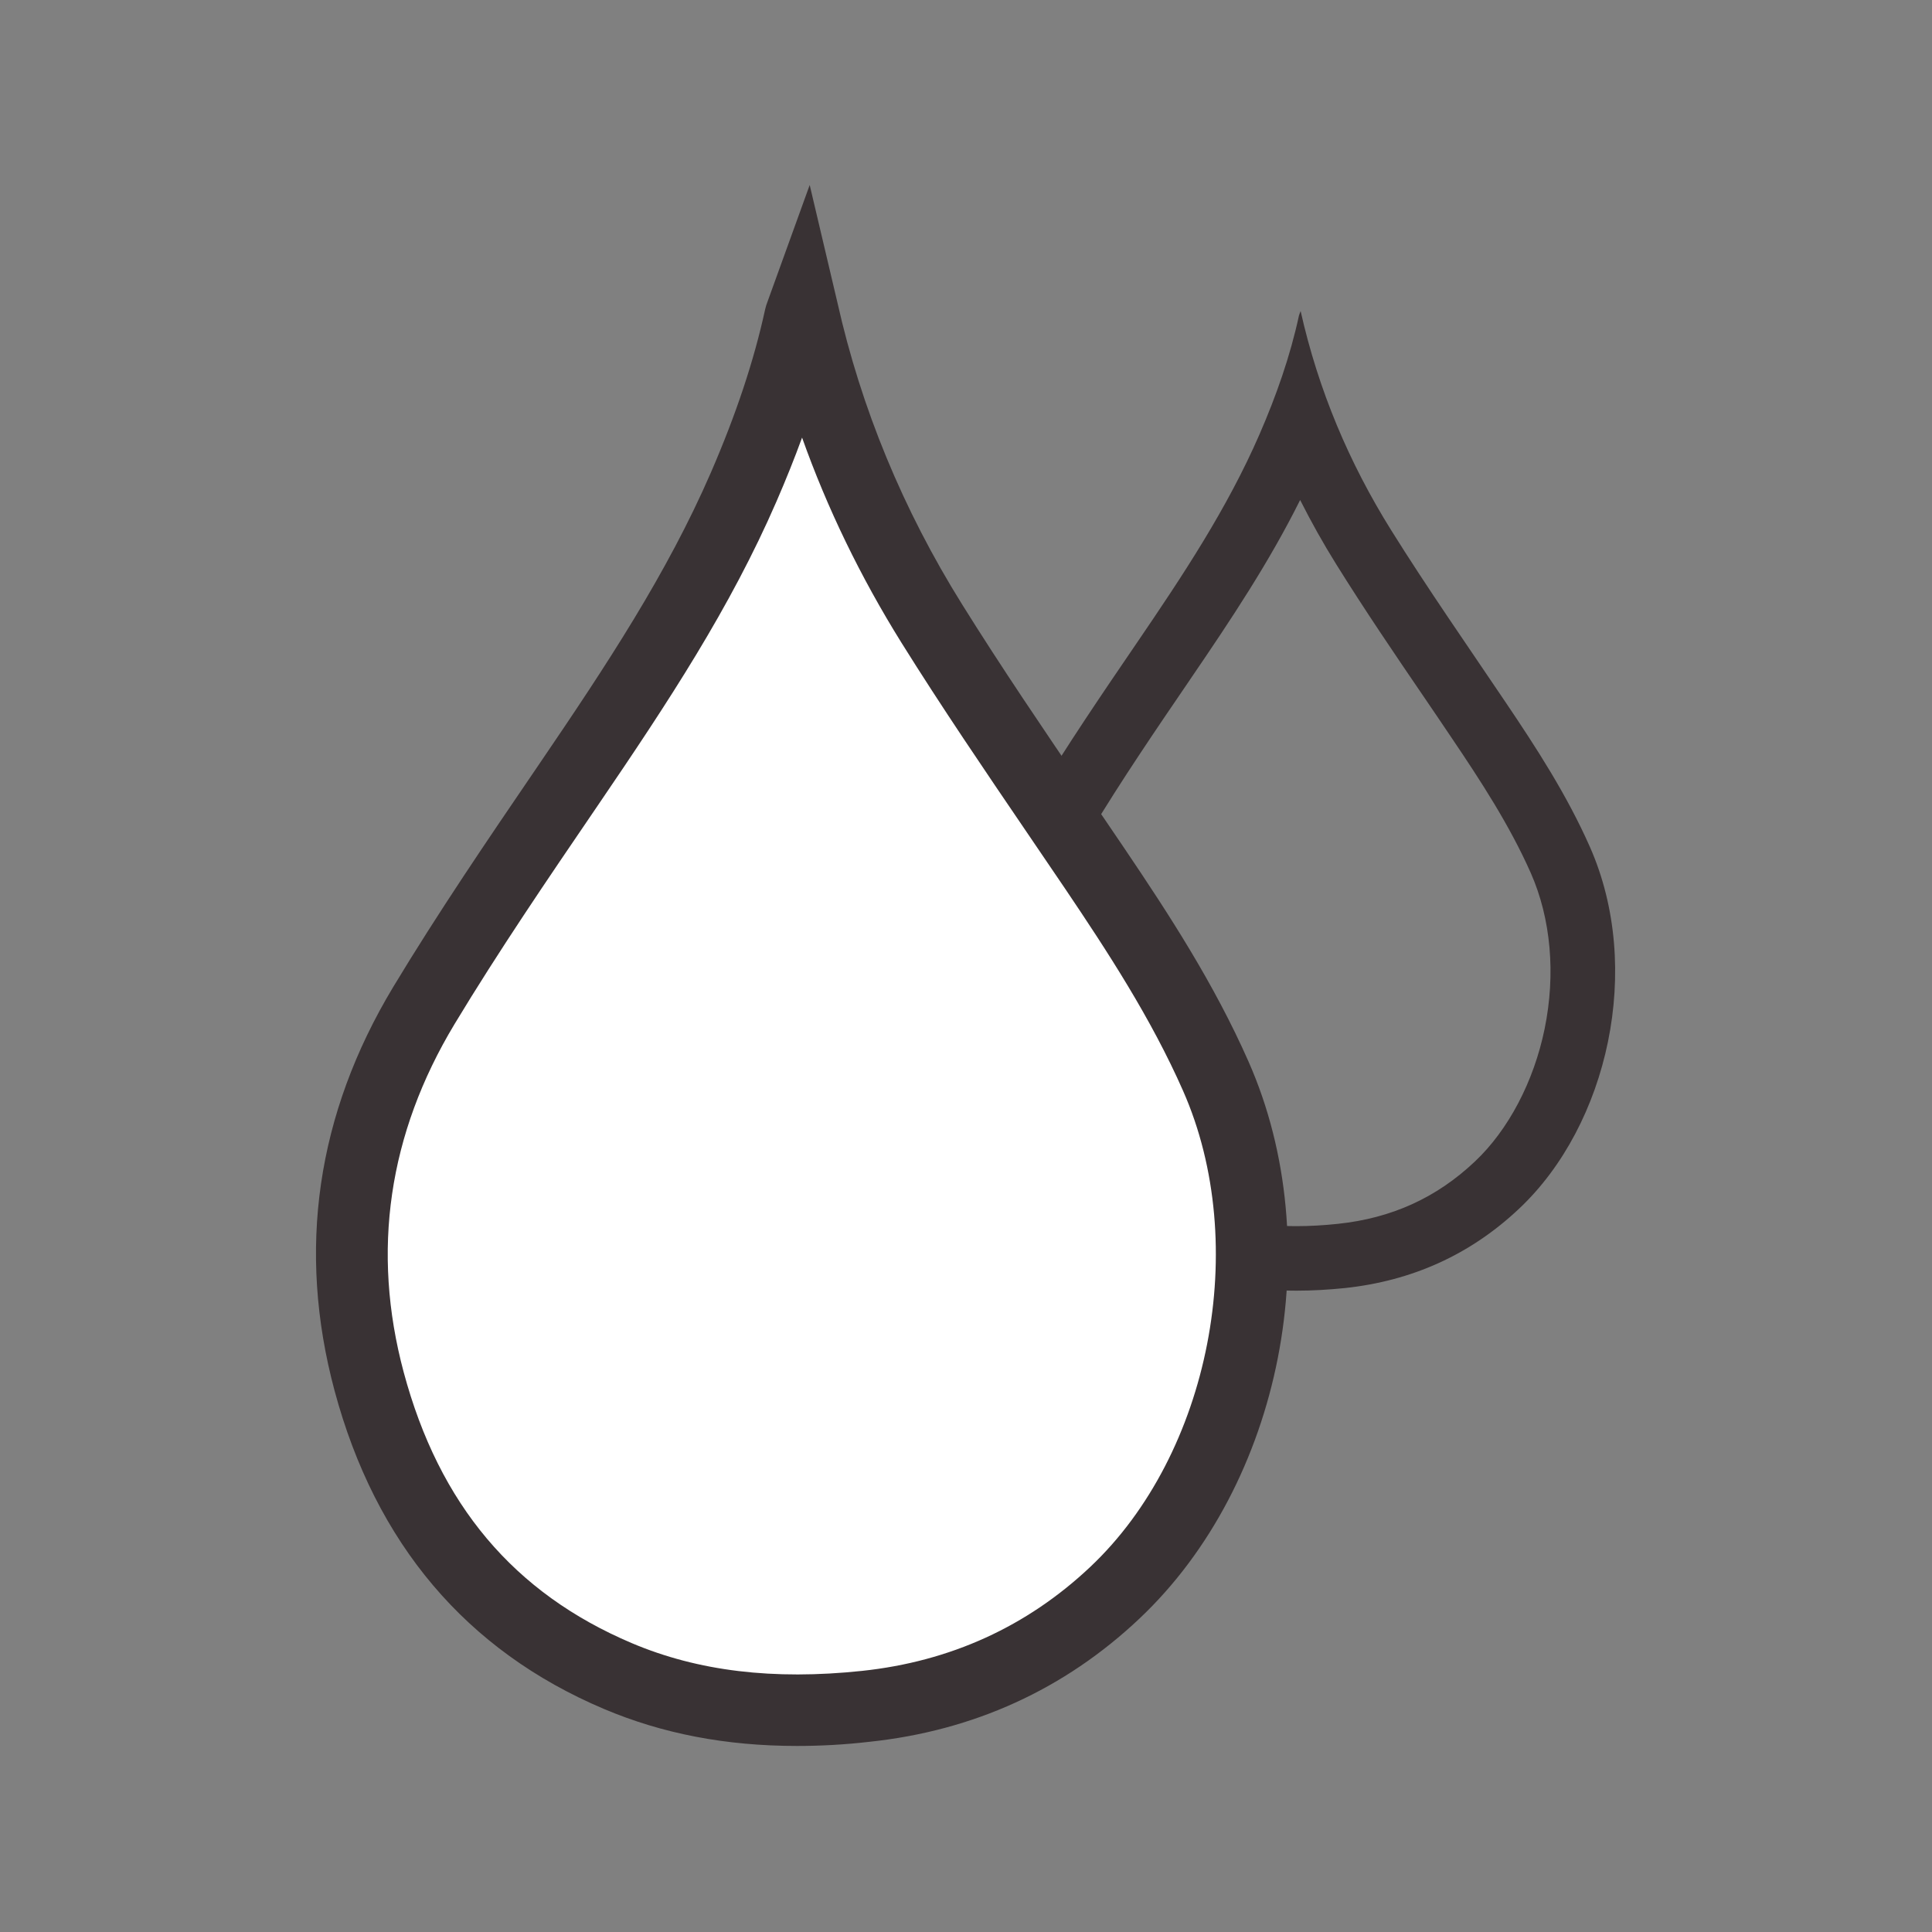
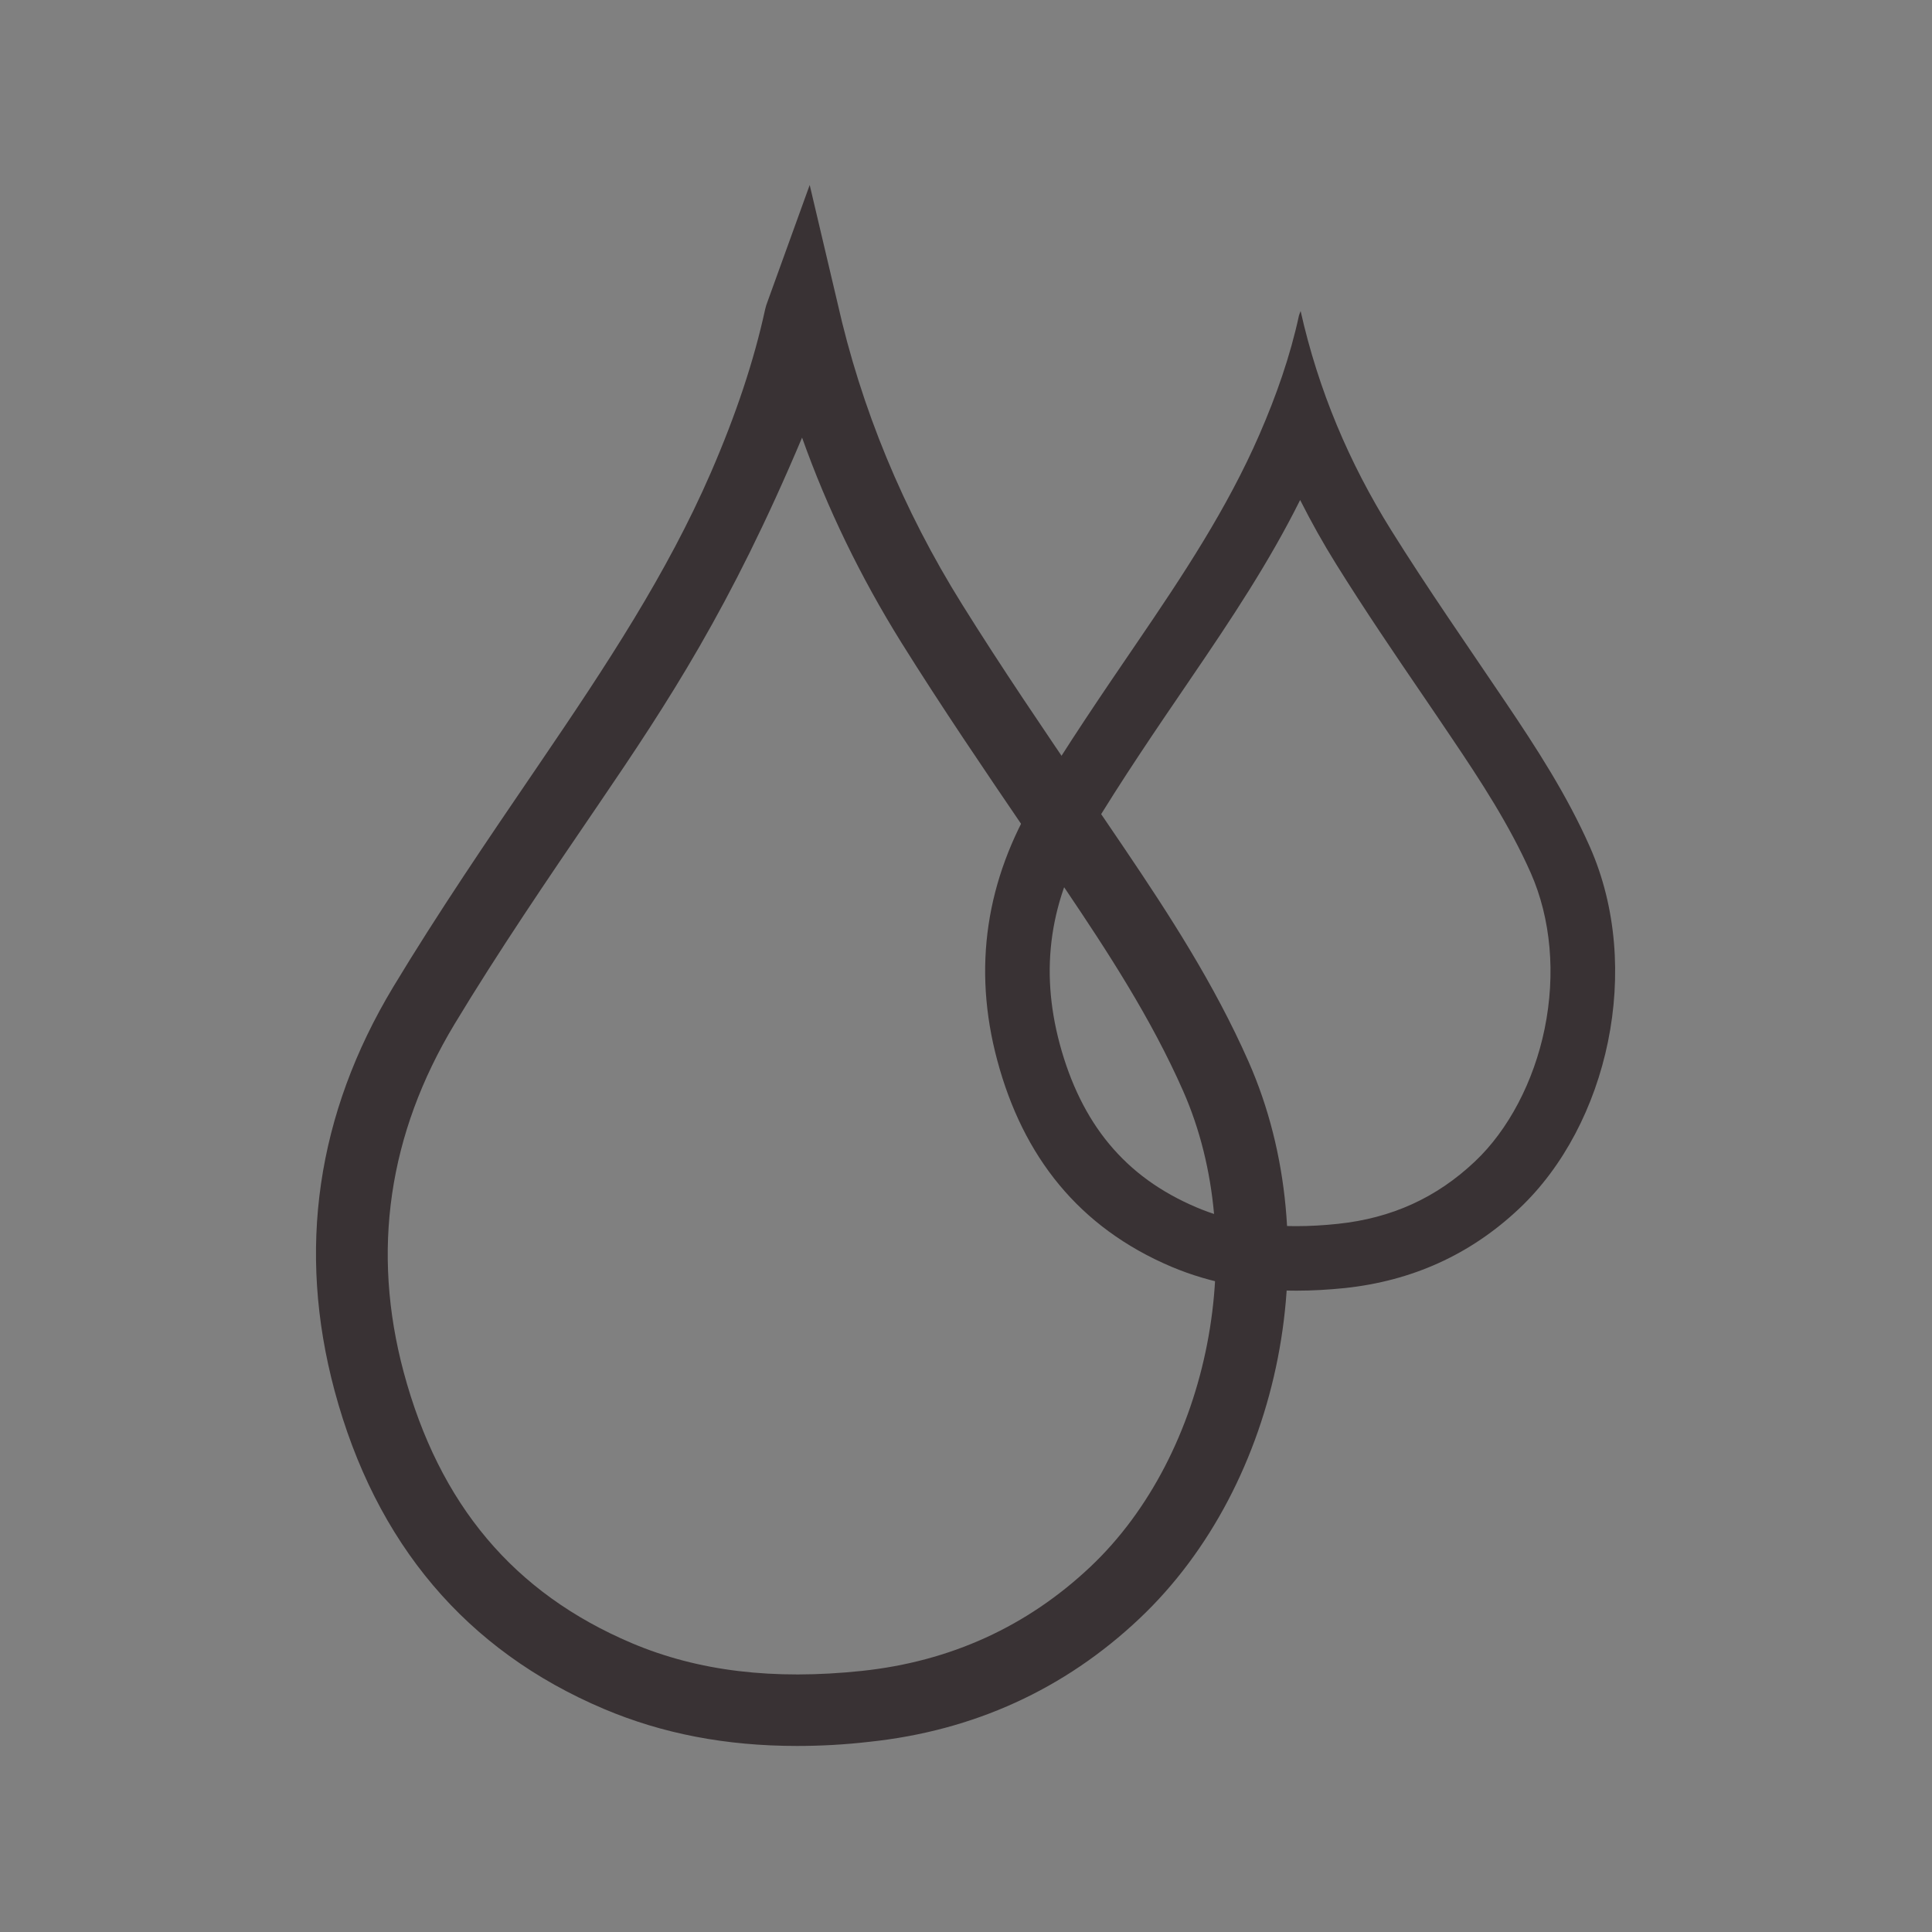
<svg xmlns="http://www.w3.org/2000/svg" version="1.1" id="Calque_1" x="0px" y="0px" viewBox="0 0 200 200" style="enable-background:new 0 0 200 200;" xml:space="preserve">
  <rect x="0" y="0" width="200" height="200" fill="#808080" stroke="none" />
  <style type="text/css">
	.st0{fill:#393234;}
	.st1{fill:#FFFFFF;}
</style>
  <g>
    <g>
      <path class="st0" d="M134.64,32.2c-0.09,0.25-0.15,0.36-0.17,0.46c-0.92,4.25-2.36,8.33-4.09,12.31    c-3.35,7.7-7.97,14.65-12.68,21.56c-3.6,5.28-7.2,10.56-10.5,16.03c-5.1,8.46-6.55,17.59-3.96,27.22    c2.66,9.93,8.43,17.28,18.02,21.35c4.19,1.77,8.54,2.48,12.96,2.48c1.65,0,3.32-0.1,5-0.27c6.92-0.74,12.97-3.43,18.06-8.24    c9.18-8.66,12.85-24.88,7.31-37.42c-2.36-5.34-5.5-10.2-8.75-15.01c-3.98-5.91-8.06-11.75-11.83-17.79    C139.66,47.91,136.48,40.4,134.64,32.2 M134.59,51.76c1.14,2.26,2.38,4.48,3.74,6.66c2.94,4.72,6.08,9.34,9.13,13.81    c0.93,1.37,1.9,2.79,2.83,4.18c2.94,4.35,5.99,9.02,8.18,13.97c2.08,4.72,2.59,10.44,1.43,16.12c-1.12,5.46-3.75,10.47-7.22,13.74    c-3.97,3.75-8.6,5.86-14.17,6.45c-1.5,0.16-2.94,0.24-4.3,0.24c-3.87,0-7.25-0.63-10.34-1.94c-3.74-1.59-6.71-3.74-9.07-6.59    c-2.29-2.76-4-6.24-5.1-10.34c-2.08-7.76-1.03-14.97,3.23-22.04c3.15-5.23,6.71-10.46,10.15-15.5l0.14-0.21    C127.52,64.01,131.4,58.16,134.59,51.76 M141.01,34.08" />
    </g>
    <g>
-       <path class="st1" d="M83.08,32.15c2.62,11.71,7.17,22.45,13.38,32.4c5.38,8.63,11.21,16.98,16.9,25.41    c4.64,6.88,9.13,13.82,12.5,21.45c7.91,17.91,2.66,41.09-10.45,53.47c-7.27,6.85-15.91,10.71-25.79,11.76    c-8.79,0.93-17.43,0.34-25.65-3.14c-13.71-5.81-21.95-16.32-25.76-30.5c-3.69-13.77-1.62-26.8,5.67-38.9    c4.71-7.81,9.86-15.36,15-22.89c6.72-9.87,13.33-19.8,18.11-30.8c2.47-5.69,4.52-11.52,5.84-17.59    C82.87,32.66,82.95,32.51,83.08,32.15" />
-     </g>
+       </g>
    <g>
-       <path class="st0" d="M82.5,180.74c-7.35,0-13.93-1.27-19.98-3.83c-14.26-6.04-23.64-17.13-27.89-32.96    c-3.9-14.56-1.85-28.61,6.07-41.77c4.66-7.73,9.81-15.29,14.79-22.6l0.32-0.47c7.04-10.34,13.24-19.75,17.78-30.19    c2.62-6.05,4.46-11.58,5.62-16.91c0.06-0.26,0.14-0.53,0.29-0.91l4.32-11.95l2.87,12.17c2.45,10.93,6.79,21.45,12.91,31.25    c4.09,6.56,8.54,13.1,12.84,19.42l3.99,5.88c4.53,6.71,9.25,13.94,12.82,22.03c8.35,18.91,3.49,43.7-11.3,57.66    c-7.75,7.32-17.16,11.61-27.95,12.75C87.42,180.61,84.92,180.74,82.5,180.74z M83.03,45.3c-0.78,2.14-1.66,4.33-2.64,6.59    C75.6,62.92,69.2,72.64,61.94,83.3l-0.32,0.47c-4.92,7.22-10.01,14.69-14.57,22.25c-6.85,11.37-8.62,23.49-5.26,36.03    c3.68,13.7,11.4,22.87,23.62,28.05c6.85,2.9,14.64,3.84,23.82,2.87c9.14-0.97,17.09-4.59,23.64-10.77    c12.41-11.71,16.63-33.36,9.6-49.28c-3.32-7.53-7.84-14.44-12.18-20.88l-3.98-5.86c-4.34-6.38-8.83-12.98-13-19.66    C89.09,59.74,85.64,52.64,83.03,45.3z" />
+       <path class="st0" d="M82.5,180.74c-7.35,0-13.93-1.27-19.98-3.83c-14.26-6.04-23.64-17.13-27.89-32.96    c-3.9-14.56-1.85-28.61,6.07-41.77c4.66-7.73,9.81-15.29,14.79-22.6l0.32-0.47c7.04-10.34,13.24-19.75,17.78-30.19    c2.62-6.05,4.46-11.58,5.62-16.91c0.06-0.26,0.14-0.53,0.29-0.91l4.32-11.95l2.87,12.17c2.45,10.93,6.79,21.45,12.91,31.25    c4.09,6.56,8.54,13.1,12.84,19.42l3.99,5.88c4.53,6.71,9.25,13.94,12.82,22.03c8.35,18.91,3.49,43.7-11.3,57.66    c-7.75,7.32-17.16,11.61-27.95,12.75C87.42,180.61,84.92,180.74,82.5,180.74z M83.03,45.3C75.6,62.92,69.2,72.64,61.94,83.3l-0.32,0.47c-4.92,7.22-10.01,14.69-14.57,22.25c-6.85,11.37-8.62,23.49-5.26,36.03    c3.68,13.7,11.4,22.87,23.62,28.05c6.85,2.9,14.64,3.84,23.82,2.87c9.14-0.97,17.09-4.59,23.64-10.77    c12.41-11.71,16.63-33.36,9.6-49.28c-3.32-7.53-7.84-14.44-12.18-20.88l-3.98-5.86c-4.34-6.38-8.83-12.98-13-19.66    C89.09,59.74,85.64,52.64,83.03,45.3z" />
    </g>
  </g>
</svg>